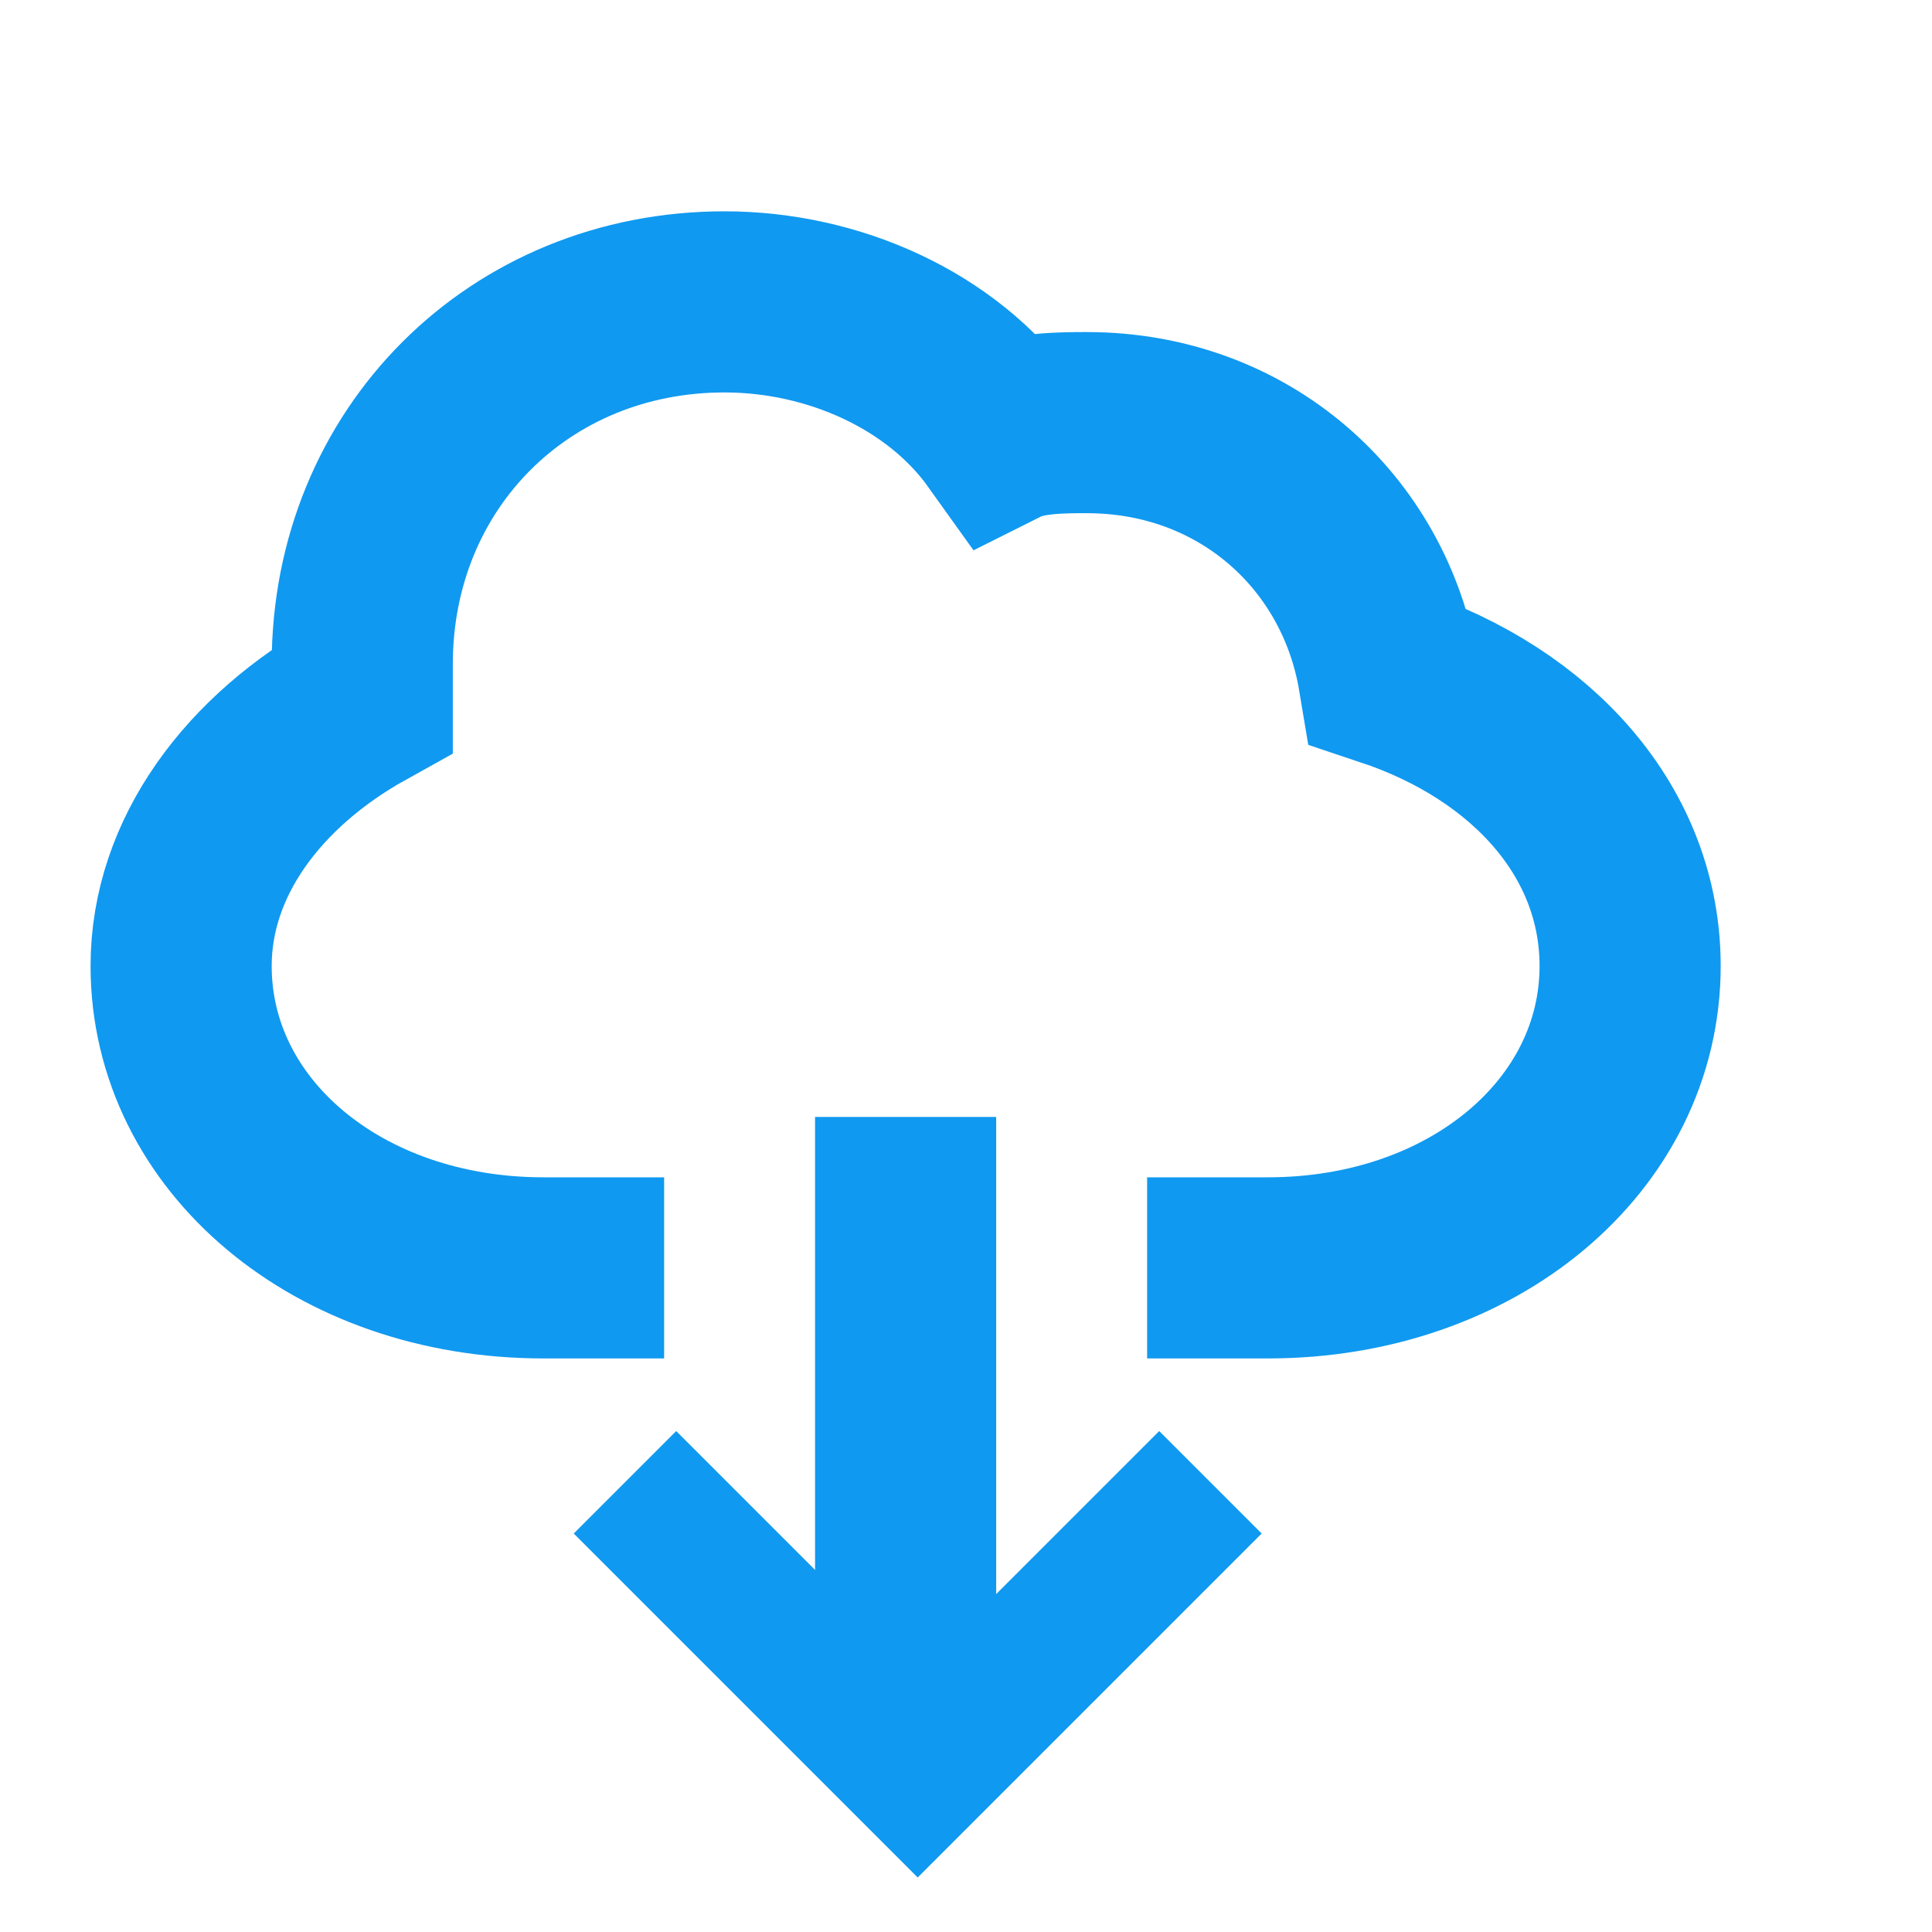
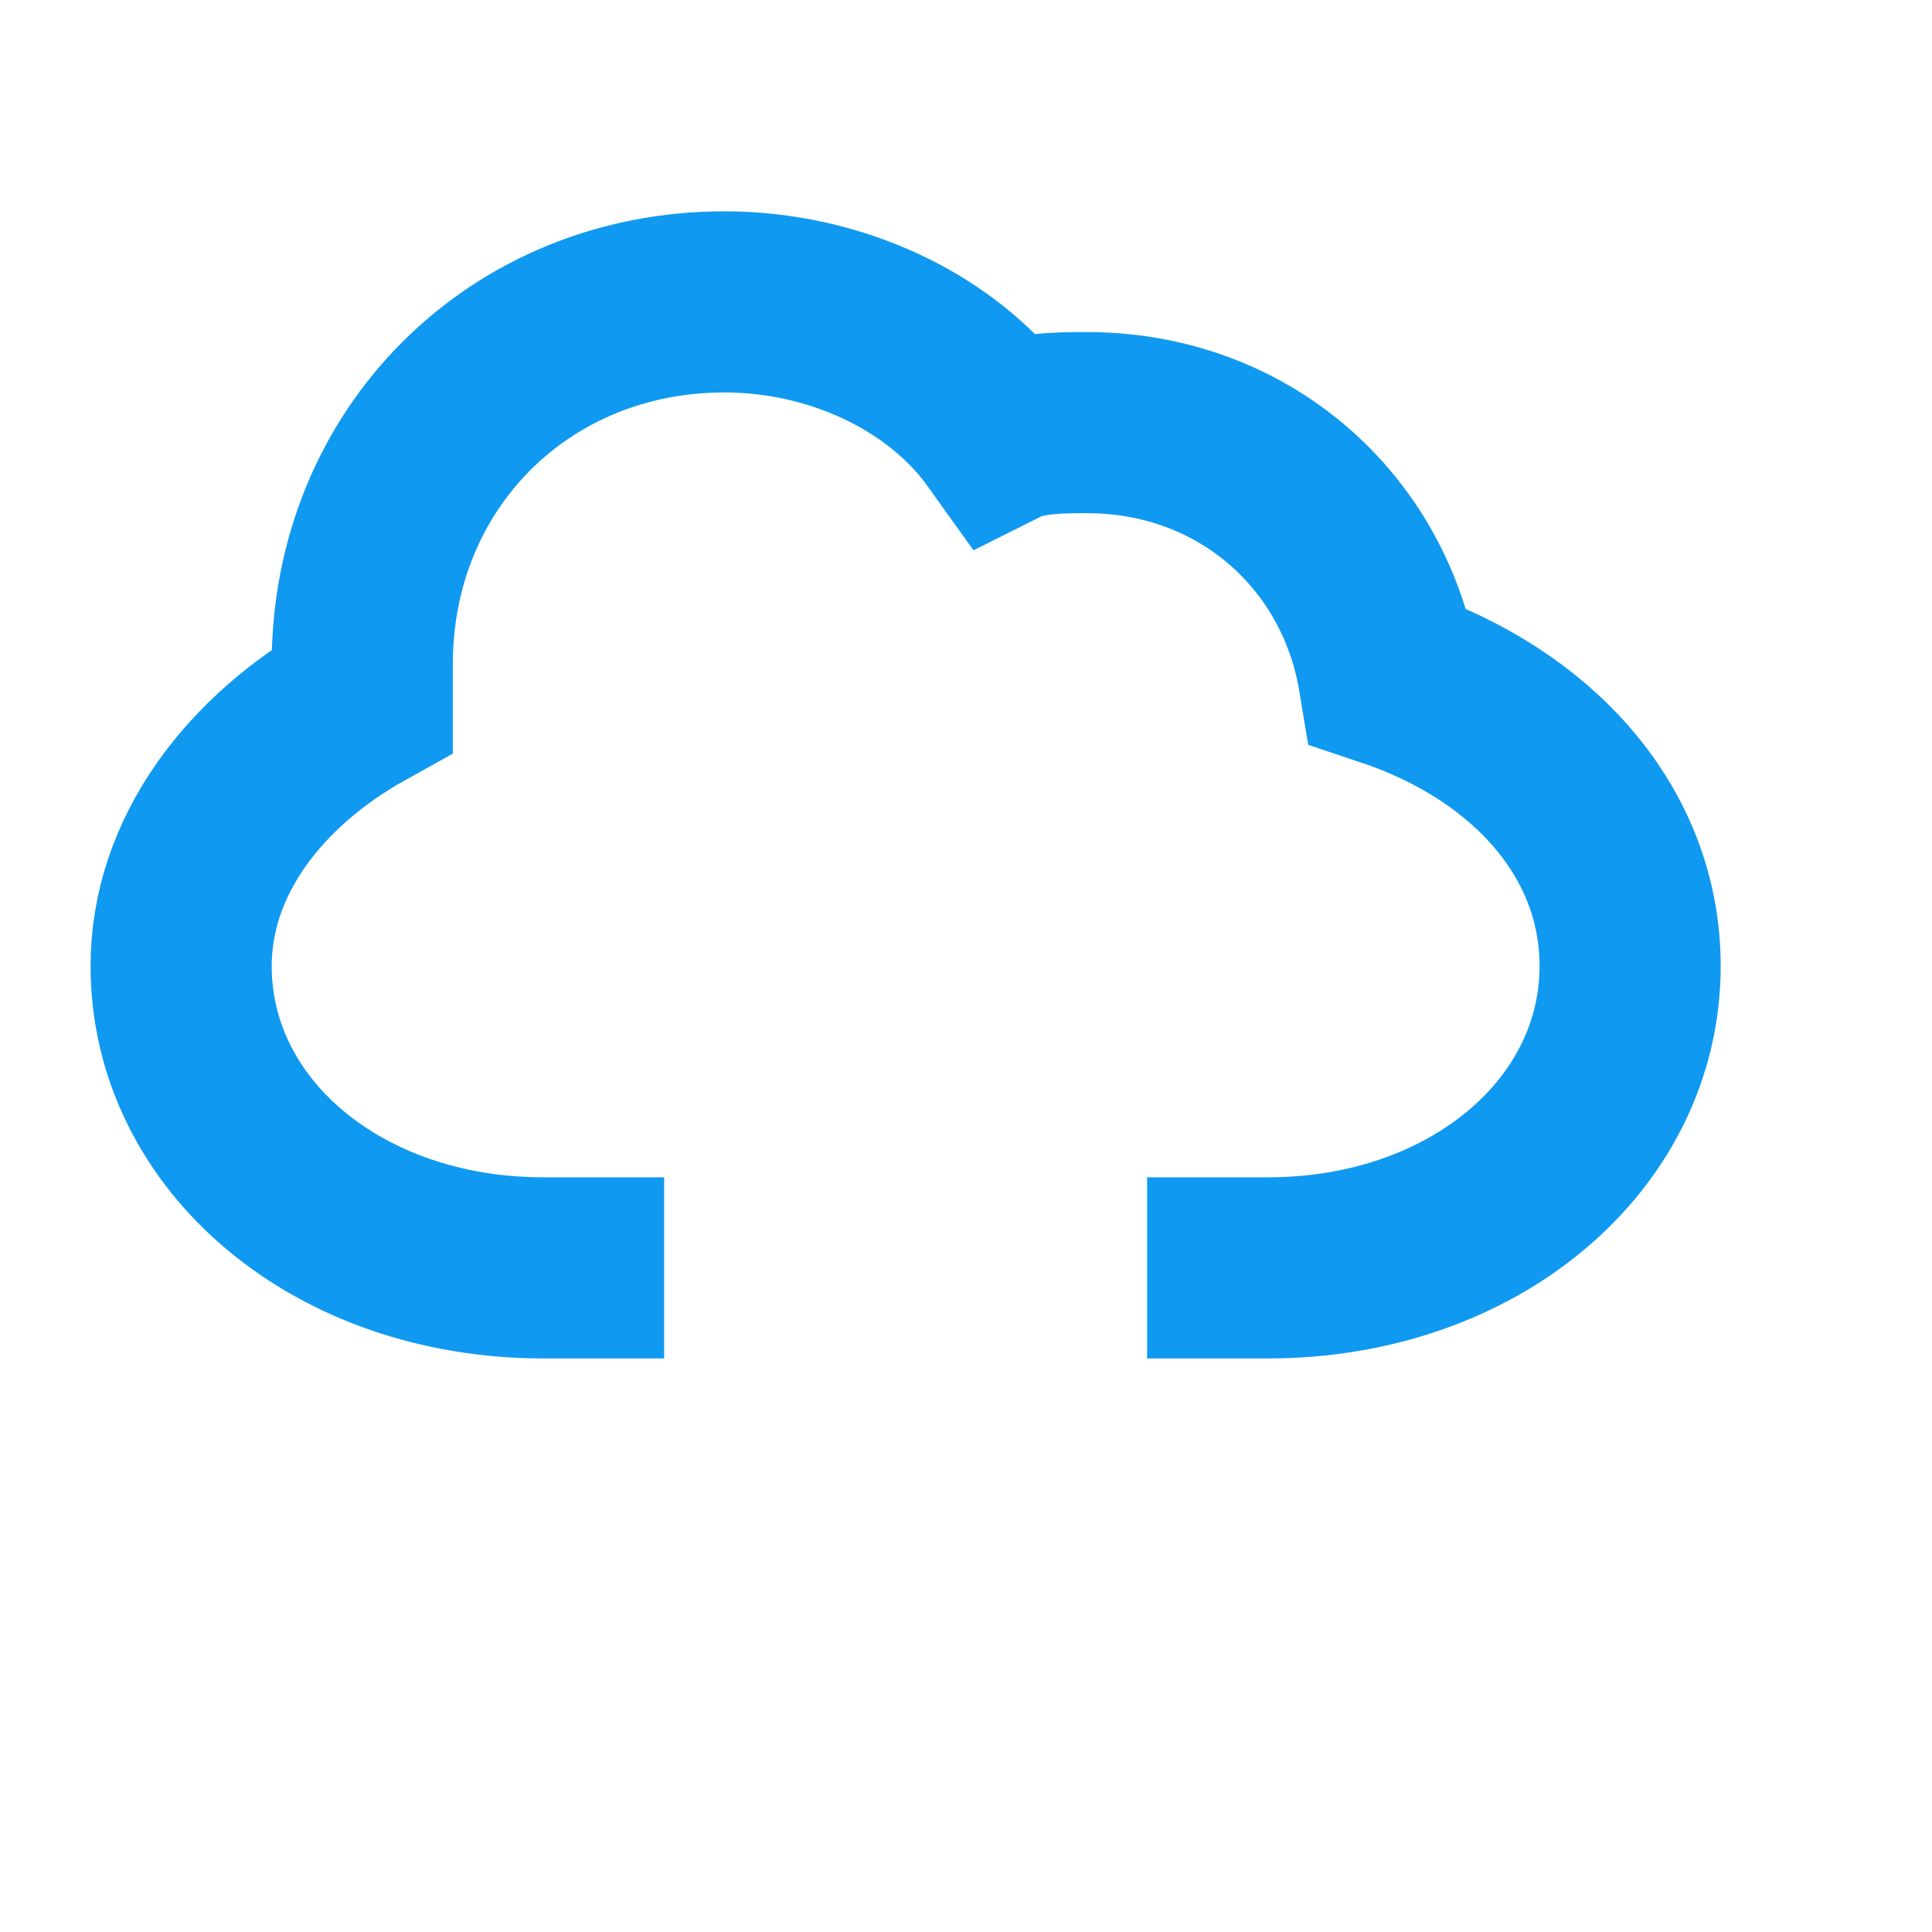
<svg xmlns="http://www.w3.org/2000/svg" viewBox="0 0 16 16">
  <path fill="none" stroke="#1099f0" stroke-width="1.5" d="M9.5 10.5h1c1.7 0 3-1.1 3-2.5c0-1.1-0.8-2-2-2.4c-0.2-1.2-1.2-2.1-2.5-2.1c-0.2 0-0.5 0-0.7 .1c-0.5-0.7-1.4-1.1-2.3-1.1c-1.7 0-3 1.3-3 3c0 .1 0 .2 0 .3c-0.9 .5-1.5 1.3-1.5 2.2c0 1.4 1.3 2.5 3 2.5h1" />
-   <path d="M7.5 10v3.5" stroke="#1099f0" fill="none" stroke-linecap="square" stroke-width="1.5" />
-   <path d="M9.6 12.7l-2 2l-2-2" stroke="#1099f0" fill="none" stroke-linecap="square" stroke-width="1.2" />
</svg>